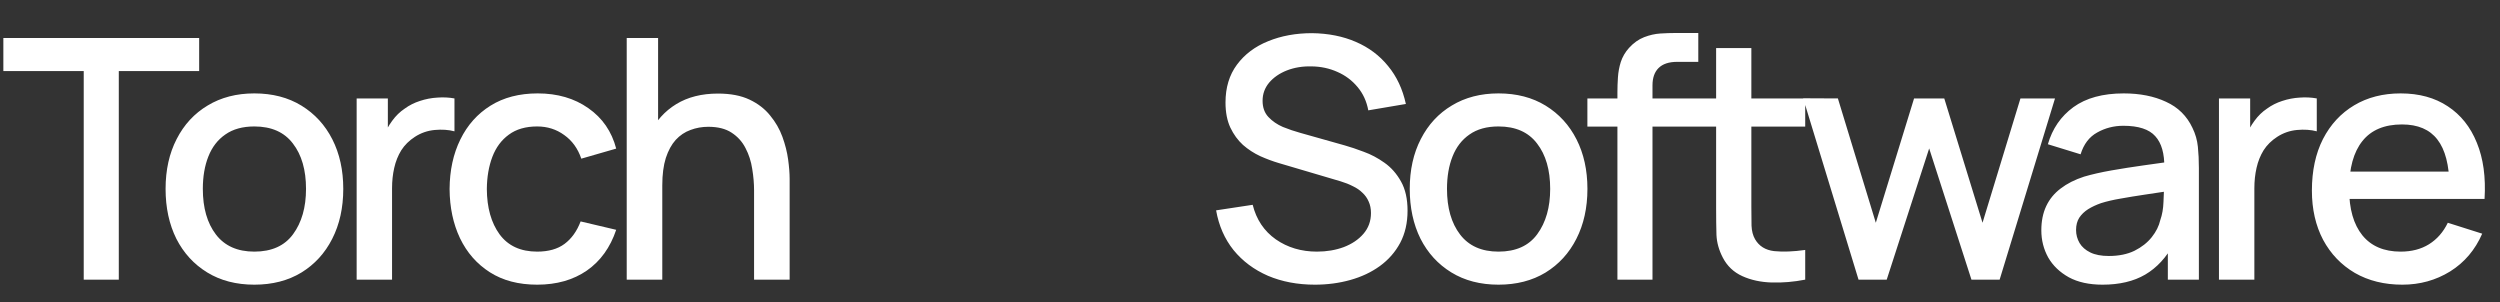
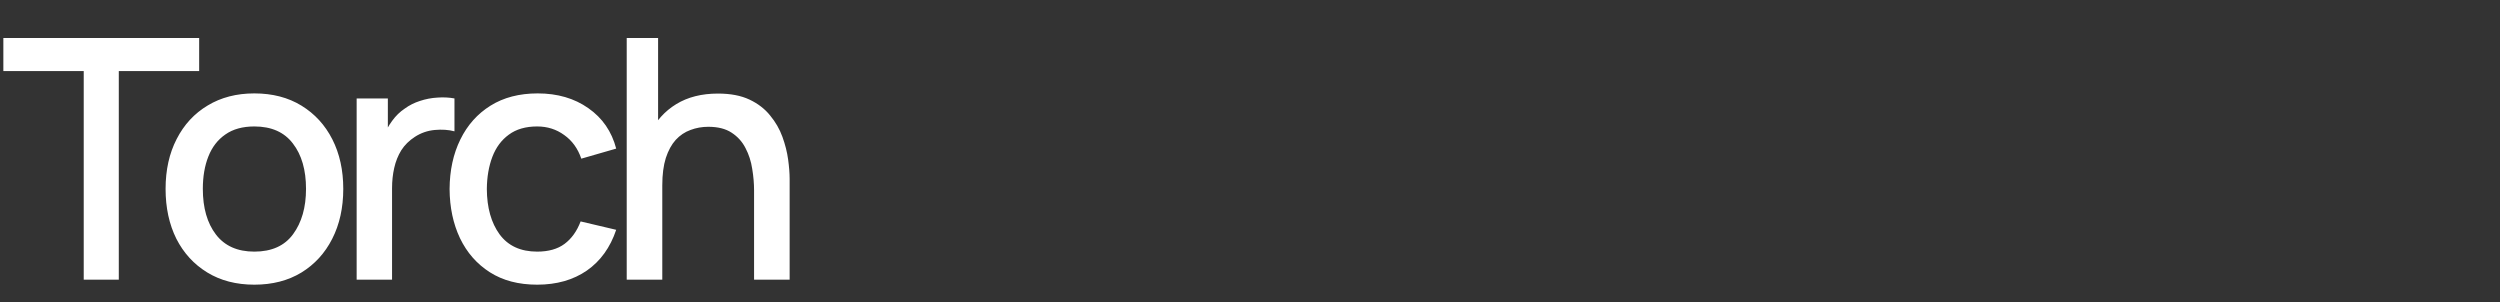
<svg xmlns="http://www.w3.org/2000/svg" width="1788" height="216" viewBox="0 0 1788 216" fill="none">
  <rect x="0" y="0" width="1788" height="216" fill="#333333" stroke="none" />
  <path d="M59.88 200V50.84H2.4V27.2H142.44V50.84H84.96V200H59.88ZM181.905 203.6C168.945 203.6 157.705 200.68 148.185 194.84C138.665 189 131.305 180.96 126.105 170.72C120.985 160.4 118.425 148.52 118.425 135.08C118.425 121.56 121.065 109.68 126.345 99.44C131.625 89.12 139.025 81.12 148.545 75.44C158.065 69.68 169.185 66.8 181.905 66.8C194.865 66.8 206.105 69.72 215.625 75.56C225.145 81.4 232.505 89.44 237.705 99.68C242.905 109.92 245.505 121.72 245.505 135.08C245.505 148.6 242.865 160.52 237.585 170.84C232.385 181.08 225.025 189.12 215.505 194.96C205.985 200.72 194.785 203.6 181.905 203.6ZM181.905 179.96C194.305 179.96 203.545 175.8 209.625 167.48C215.785 159.08 218.865 148.28 218.865 135.08C218.865 121.56 215.745 110.76 209.505 102.68C203.345 94.52 194.145 90.44 181.905 90.44C173.505 90.44 166.585 92.36 161.145 96.2C155.705 99.96 151.665 105.2 149.025 111.92C146.385 118.56 145.065 126.28 145.065 135.08C145.065 148.68 148.185 159.56 154.425 167.72C160.665 175.88 169.825 179.96 181.905 179.96ZM255.075 200V70.4H277.395V101.84L274.275 97.76C275.875 93.6 277.955 89.8 280.515 86.36C283.075 82.84 286.035 79.96 289.395 77.72C292.675 75.32 296.315 73.48 300.315 72.2C304.395 70.84 308.555 70.04 312.795 69.8C317.035 69.48 321.115 69.68 325.035 70.4V93.92C320.795 92.8 316.075 92.48 310.875 92.96C305.755 93.44 301.035 95.08 296.715 97.88C292.635 100.52 289.395 103.72 286.995 107.48C284.675 111.24 282.995 115.44 281.955 120.08C280.915 124.64 280.395 129.48 280.395 134.6V200H255.075ZM384.184 203.6C370.904 203.6 359.624 200.64 350.344 194.72C341.064 188.8 333.944 180.68 328.984 170.36C324.104 160.04 321.624 148.32 321.544 135.2C321.624 121.84 324.184 110.04 329.224 99.8C334.264 89.48 341.464 81.4 350.824 75.56C360.184 69.72 371.424 66.8 384.544 66.8C398.704 66.8 410.784 70.32 420.784 77.36C430.864 84.4 437.504 94.04 440.704 106.28L415.744 113.48C413.264 106.2 409.184 100.56 403.504 96.56C397.904 92.48 391.464 90.44 384.184 90.44C375.944 90.44 369.184 92.4 363.904 96.32C358.624 100.16 354.704 105.44 352.144 112.16C349.584 118.88 348.264 126.56 348.184 135.2C348.264 148.56 351.304 159.36 357.304 167.6C363.384 175.84 372.344 179.96 384.184 179.96C392.264 179.96 398.784 178.12 403.744 174.44C408.784 170.68 412.624 165.32 415.264 158.36L440.704 164.36C436.464 177 429.464 186.72 419.704 193.52C409.944 200.24 398.104 203.6 384.184 203.6ZM539.31 200V136.28C539.31 131.24 538.87 126.08 537.99 120.8C537.19 115.44 535.59 110.48 533.19 105.92C530.87 101.36 527.55 97.68 523.23 94.88C518.99 92.08 513.43 90.68 506.55 90.68C502.07 90.68 497.83 91.44 493.83 92.96C489.83 94.4 486.31 96.76 483.27 100.04C480.31 103.32 477.95 107.64 476.19 113C474.51 118.36 473.67 124.88 473.67 132.56L458.07 126.68C458.07 114.92 460.27 104.56 464.67 95.6C469.07 86.56 475.39 79.52 483.63 74.48C491.87 69.44 501.83 66.92 513.51 66.92C522.47 66.92 529.99 68.36 536.07 71.24C542.15 74.12 547.07 77.92 550.83 82.64C554.67 87.28 557.59 92.36 559.59 97.88C561.59 103.4 562.95 108.8 563.67 114.08C564.39 119.36 564.75 124 564.75 128V200H539.31ZM448.23 200V27.2H470.67V120.44H473.67V200H448.23Z" fill="white" />
-   <path d="M940.44 203.6C928.04 203.6 916.84 201.48 906.84 197.24C896.92 192.92 888.72 186.8 882.24 178.88C875.84 170.88 871.68 161.4 869.76 150.44L895.92 146.48C898.56 157.04 904.08 165.28 912.48 171.2C920.88 177.04 930.68 179.96 941.88 179.96C948.84 179.96 955.24 178.88 961.08 176.72C966.92 174.48 971.6 171.32 975.12 167.24C978.72 163.08 980.52 158.12 980.52 152.36C980.52 149.24 979.96 146.48 978.84 144.08C977.8 141.68 976.32 139.6 974.4 137.84C972.56 136 970.28 134.44 967.56 133.16C964.92 131.8 962 130.64 958.8 129.68L914.52 116.6C910.2 115.32 905.8 113.68 901.32 111.68C896.84 109.6 892.72 106.92 888.96 103.64C885.28 100.28 882.28 96.16 879.96 91.28C877.64 86.32 876.48 80.32 876.48 73.28C876.48 62.64 879.2 53.64 884.64 46.28C890.16 38.84 897.6 33.24 906.96 29.48C916.32 25.64 926.8 23.72 938.4 23.72C950.08 23.88 960.52 25.96 969.72 29.96C979 33.96 986.68 39.72 992.76 47.24C998.92 54.68 1003.16 63.72 1005.48 74.36L978.6 78.92C977.4 72.44 974.84 66.88 970.92 62.24C967 57.52 962.2 53.92 956.52 51.44C950.84 48.88 944.68 47.56 938.04 47.48C931.64 47.32 925.76 48.28 920.4 50.36C915.12 52.44 910.88 55.36 907.68 59.12C904.56 62.88 903 67.2 903 72.08C903 76.88 904.4 80.76 907.2 83.72C910 86.68 913.44 89.04 917.52 90.8C921.68 92.48 925.8 93.88 929.88 95L961.8 104C965.8 105.12 970.32 106.64 975.36 108.56C980.48 110.4 985.4 113 990.12 116.36C994.92 119.72 998.88 124.2 1002 129.8C1005.12 135.32 1006.68 142.28 1006.68 150.68C1006.68 159.4 1004.92 167.08 1001.4 173.72C997.88 180.28 993.04 185.8 986.88 190.28C980.8 194.68 973.76 198 965.76 200.24C957.76 202.48 949.32 203.6 940.44 203.6ZM1071.73 203.6C1058.77 203.6 1047.53 200.68 1038.01 194.84C1028.49 189 1021.13 180.96 1015.93 170.72C1010.81 160.4 1008.25 148.52 1008.25 135.08C1008.25 121.56 1010.89 109.68 1016.17 99.44C1021.45 89.12 1028.85 81.12 1038.37 75.44C1047.89 69.68 1059.01 66.8 1071.73 66.8C1084.69 66.8 1095.93 69.72 1105.45 75.56C1114.97 81.4 1122.33 89.44 1127.53 99.68C1132.73 109.92 1135.33 121.72 1135.33 135.08C1135.33 148.6 1132.69 160.52 1127.41 170.84C1122.21 181.08 1114.85 189.12 1105.33 194.96C1095.81 200.72 1084.61 203.6 1071.73 203.6ZM1071.73 179.96C1084.13 179.96 1093.37 175.8 1099.45 167.48C1105.61 159.08 1108.69 148.28 1108.69 135.08C1108.69 121.56 1105.57 110.76 1099.33 102.68C1093.17 94.52 1083.97 90.44 1071.73 90.44C1063.33 90.44 1056.41 92.36 1050.97 96.2C1045.53 99.96 1041.49 105.2 1038.85 111.92C1036.21 118.56 1034.89 126.28 1034.89 135.08C1034.89 148.68 1038.01 159.56 1044.25 167.72C1050.49 175.88 1059.65 179.96 1071.73 179.96ZM1156.78 200V65.84C1156.78 62.56 1156.9 59.08 1157.14 55.4C1157.38 51.64 1158.06 47.96 1159.18 44.36C1160.38 40.68 1162.34 37.32 1165.06 34.28C1168.34 30.68 1171.94 28.12 1175.86 26.6C1179.78 25.08 1183.66 24.2 1187.5 23.96C1191.42 23.72 1195.02 23.6 1198.3 23.6H1214.62V44.24H1199.5C1193.58 44.24 1189.14 45.72 1186.18 48.68C1183.3 51.56 1181.86 55.68 1181.86 61.04V200H1156.78ZM1135.3 90.56V70.4H1214.62V90.56H1135.3ZM1291.09 200C1282.93 201.6 1274.93 202.28 1267.09 202.04C1259.25 201.8 1252.25 200.28 1246.09 197.48C1239.93 194.68 1235.29 190.28 1232.17 184.28C1229.37 178.92 1227.85 173.48 1227.61 167.96C1227.45 162.36 1227.37 156.04 1227.37 149V34.4H1252.57V147.8C1252.57 153 1252.61 157.52 1252.69 161.36C1252.85 165.2 1253.69 168.44 1255.21 171.08C1258.09 176.04 1262.65 178.88 1268.89 179.6C1275.21 180.24 1282.61 179.96 1291.09 178.76V200ZM1202.53 90.56V70.4H1291.09V90.56H1202.53ZM1329.22 200L1289.62 70.28L1314.46 70.4L1341.58 159.32L1368.94 70.4H1390.54L1417.9 159.32L1445.02 70.4H1469.74L1430.14 200H1409.98L1379.74 106.16L1349.38 200H1329.22ZM1503.76 203.6C1494.16 203.6 1486.12 201.84 1479.64 198.32C1473.16 194.72 1468.24 190 1464.88 184.16C1461.6 178.24 1459.96 171.76 1459.96 164.72C1459.96 158.16 1461.12 152.4 1463.44 147.44C1465.76 142.48 1469.2 138.28 1473.76 134.84C1478.32 131.32 1483.92 128.48 1490.56 126.32C1496.32 124.64 1502.84 123.16 1510.12 121.88C1517.4 120.6 1525.04 119.4 1533.04 118.28C1541.12 117.16 1549.12 116.04 1557.04 114.92L1547.92 119.96C1548.08 109.8 1545.92 102.28 1541.44 97.4C1537.04 92.44 1529.44 89.96 1518.64 89.96C1511.84 89.96 1505.6 91.56 1499.92 94.76C1494.24 97.88 1490.28 103.08 1488.04 110.36L1464.64 103.16C1467.84 92.04 1473.92 83.2 1482.88 76.64C1491.92 70.08 1503.92 66.8 1518.88 66.8C1530.48 66.8 1540.56 68.8 1549.12 72.8C1557.76 76.72 1564.08 82.96 1568.08 91.52C1570.16 95.76 1571.44 100.24 1571.92 104.96C1572.4 109.68 1572.64 114.76 1572.64 120.2V200H1550.44V170.36L1554.76 174.2C1549.4 184.12 1542.56 191.52 1534.24 196.4C1526 201.2 1515.84 203.6 1503.76 203.6ZM1508.2 183.08C1515.32 183.08 1521.44 181.84 1526.56 179.36C1531.68 176.8 1535.8 173.56 1538.92 169.64C1542.04 165.72 1544.08 161.64 1545.04 157.4C1546.4 153.56 1547.16 149.24 1547.32 144.44C1547.56 139.64 1547.68 135.8 1547.68 132.92L1555.84 135.92C1547.92 137.12 1540.72 138.2 1534.24 139.16C1527.76 140.12 1521.88 141.08 1516.6 142.04C1511.4 142.92 1506.76 144 1502.68 145.28C1499.24 146.48 1496.16 147.92 1493.44 149.6C1490.8 151.28 1488.68 153.32 1487.08 155.72C1485.56 158.12 1484.8 161.04 1484.8 164.48C1484.8 167.84 1485.64 170.96 1487.32 173.84C1489 176.64 1491.56 178.88 1495 180.56C1498.44 182.24 1502.84 183.08 1508.2 183.08ZM1587 200V70.4H1609.32V101.84L1606.2 97.76C1607.8 93.6 1609.88 89.8 1612.44 86.36C1615 82.84 1617.96 79.96 1621.32 77.72C1624.6 75.32 1628.24 73.48 1632.24 72.2C1636.32 70.84 1640.48 70.04 1644.72 69.8C1648.96 69.48 1653.04 69.68 1656.96 70.4V93.92C1652.72 92.8 1648 92.48 1642.8 92.96C1637.68 93.44 1632.96 95.08 1628.64 97.88C1624.56 100.52 1621.32 103.72 1618.92 107.48C1616.6 111.24 1614.92 115.44 1613.88 120.08C1612.84 124.64 1612.32 129.48 1612.32 134.6V200H1587ZM1718.15 203.6C1705.27 203.6 1693.95 200.8 1684.19 195.2C1674.51 189.52 1666.95 181.64 1661.51 171.56C1656.15 161.4 1653.47 149.64 1653.47 136.28C1653.47 122.12 1656.11 109.84 1661.39 99.44C1666.75 89.04 1674.19 81 1683.71 75.32C1693.23 69.64 1704.31 66.8 1716.95 66.8C1730.15 66.8 1741.39 69.88 1750.67 76.04C1759.95 82.12 1766.87 90.8 1771.43 102.08C1776.07 113.36 1777.91 126.76 1776.95 142.28H1751.87V133.16C1751.71 118.12 1748.83 107 1743.23 99.8C1737.71 92.6 1729.27 89 1717.91 89C1705.35 89 1695.91 92.96 1689.59 100.88C1683.27 108.8 1680.11 120.24 1680.11 135.2C1680.11 149.44 1683.27 160.48 1689.59 168.32C1695.91 176.08 1705.03 179.96 1716.95 179.96C1724.79 179.96 1731.55 178.2 1737.23 174.68C1742.99 171.08 1747.47 165.96 1750.67 159.32L1775.27 167.12C1770.23 178.72 1762.59 187.72 1752.35 194.12C1742.11 200.44 1730.71 203.6 1718.15 203.6ZM1671.95 142.28V122.72H1764.47V142.28H1671.95Z" fill="white" />
</svg>